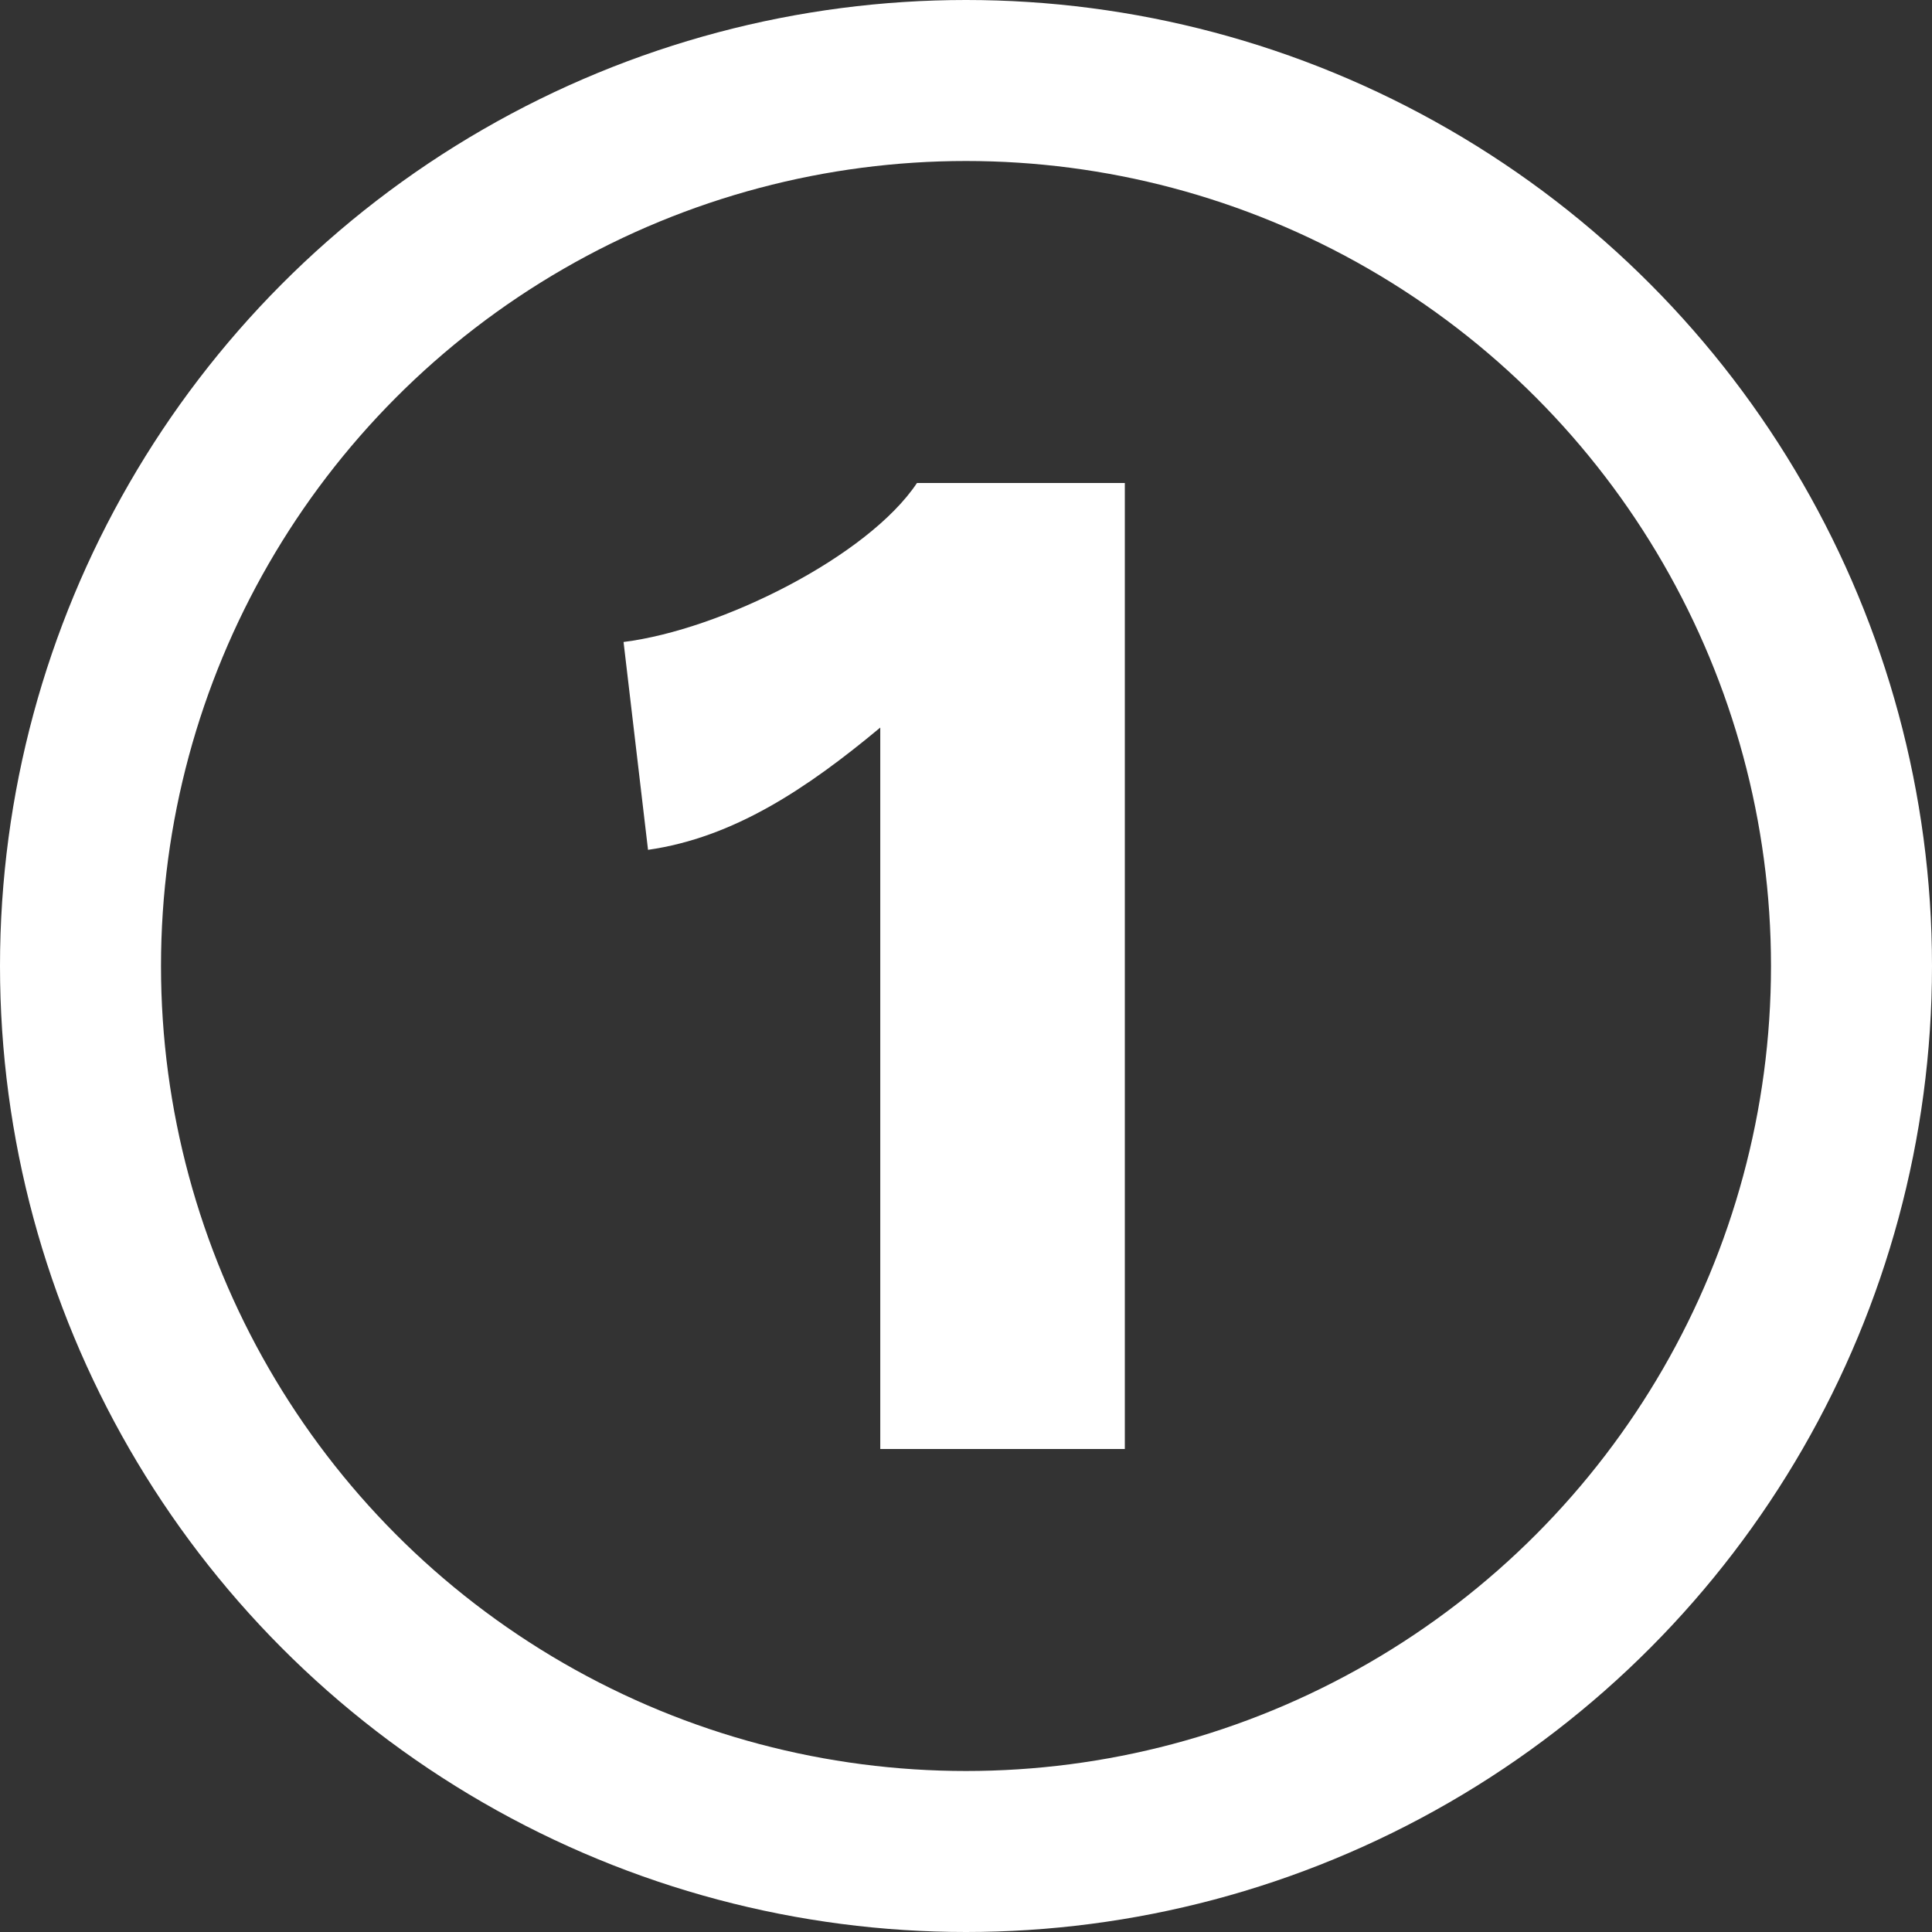
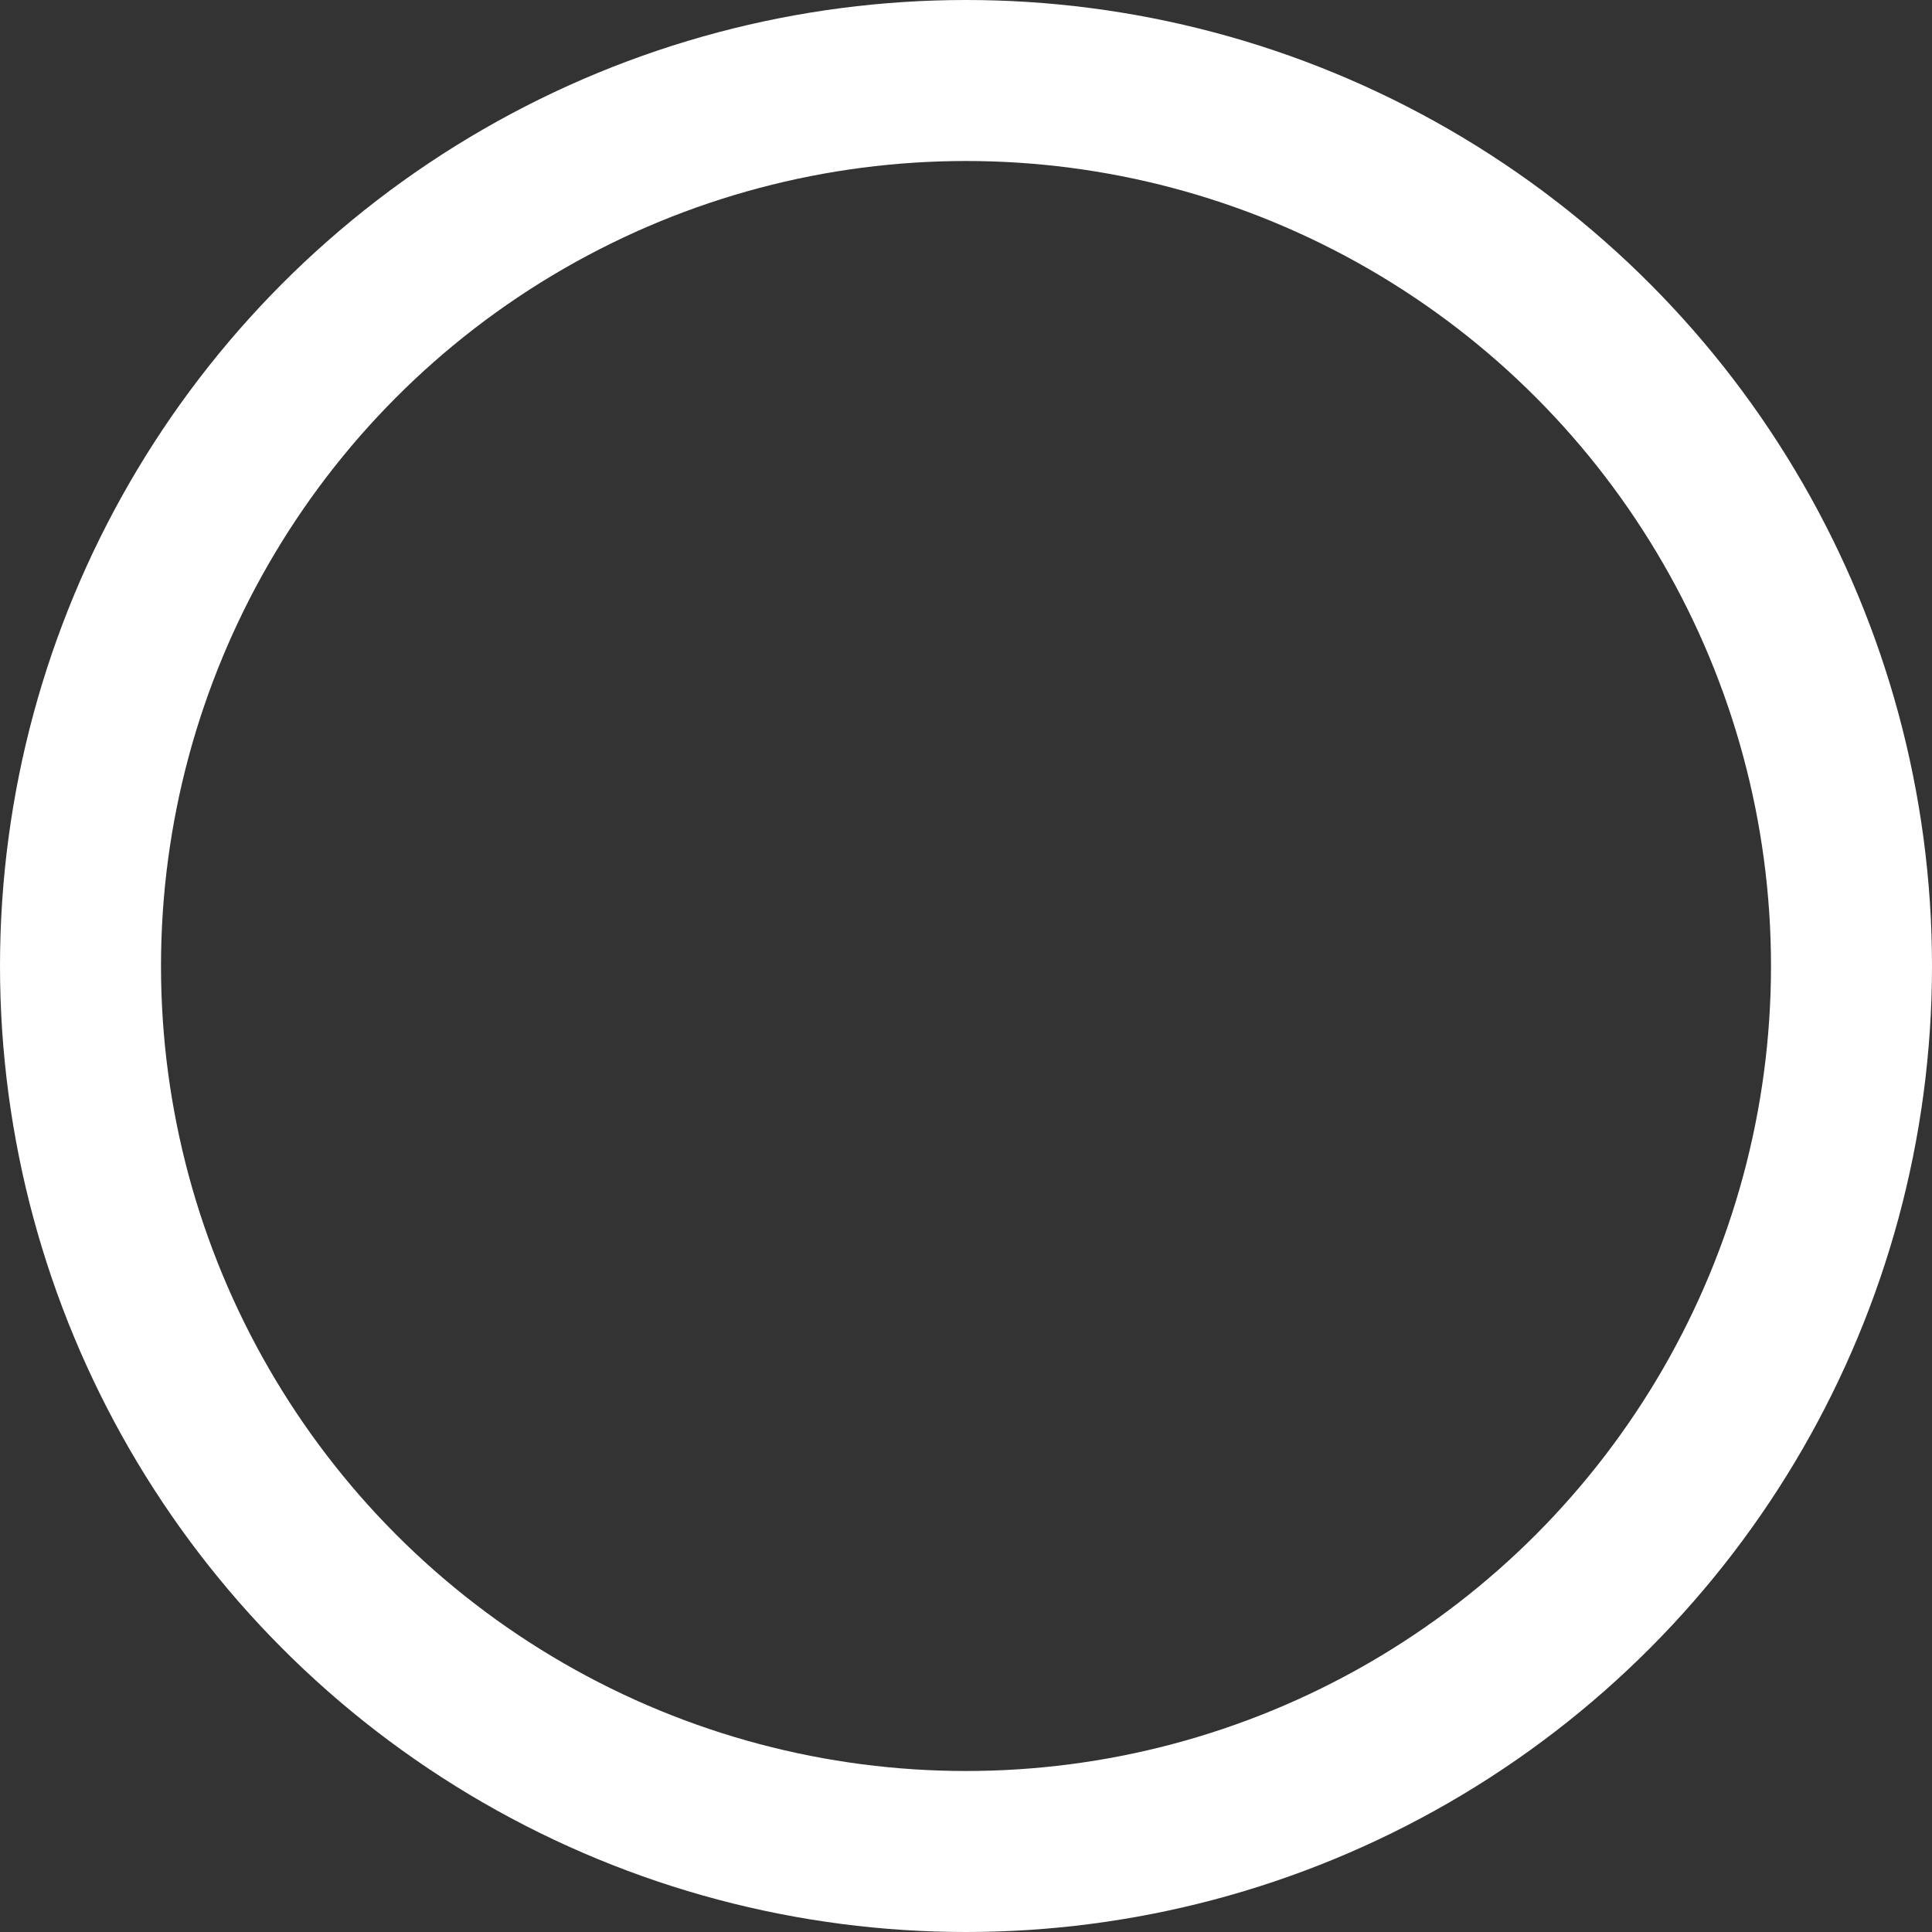
<svg xmlns="http://www.w3.org/2000/svg" width="24" height="24" viewBox="0 0 24 24" fill="none">
  <rect x="0" y="0" width="24" height="24" fill="#333333" stroke="none" />
-   <path d="M13.973 6V18H10.935V9.038C10.024 9.797 9.113 10.405 8.05 10.557L7.746 7.975C8.961 7.823 10.783 6.911 11.391 6H13.973Z" fill="white" />
  <circle cx="12" cy="12" r="11" stroke="white" stroke-width="2" />
</svg>